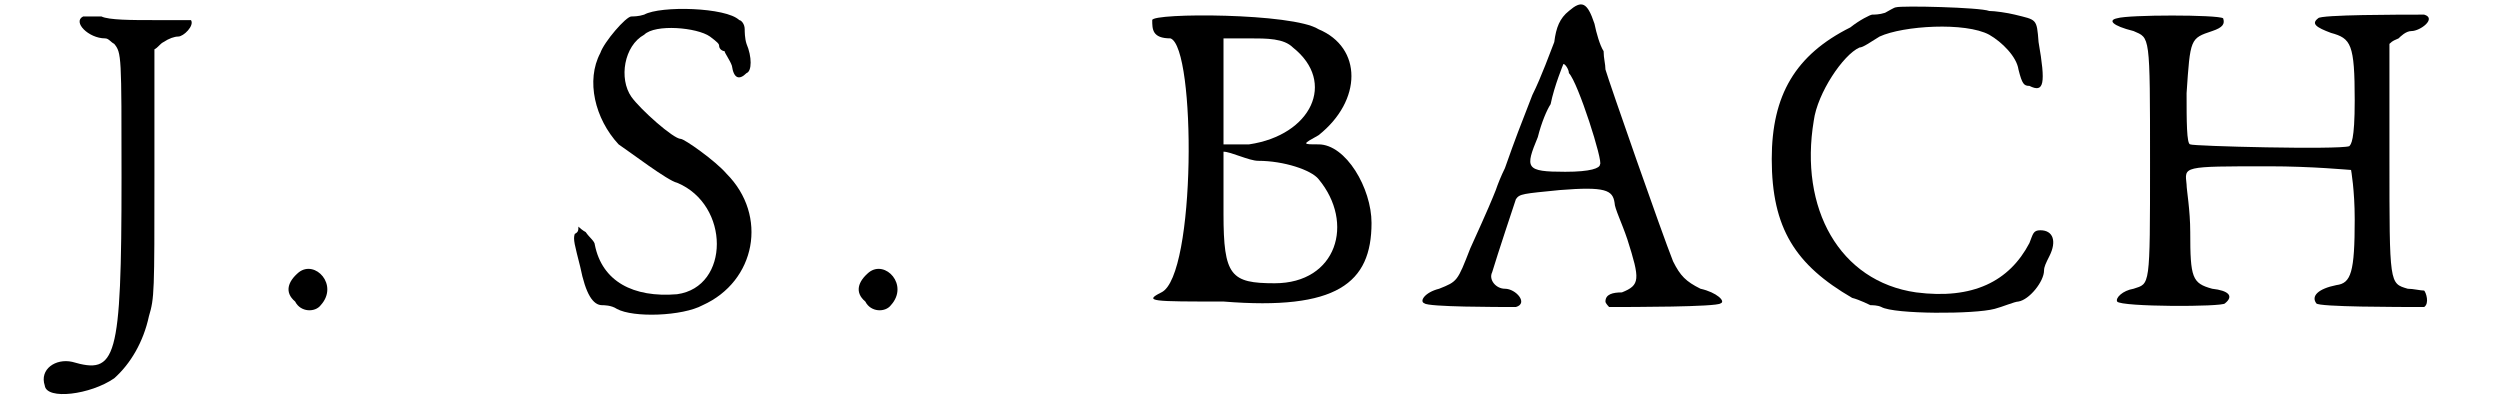
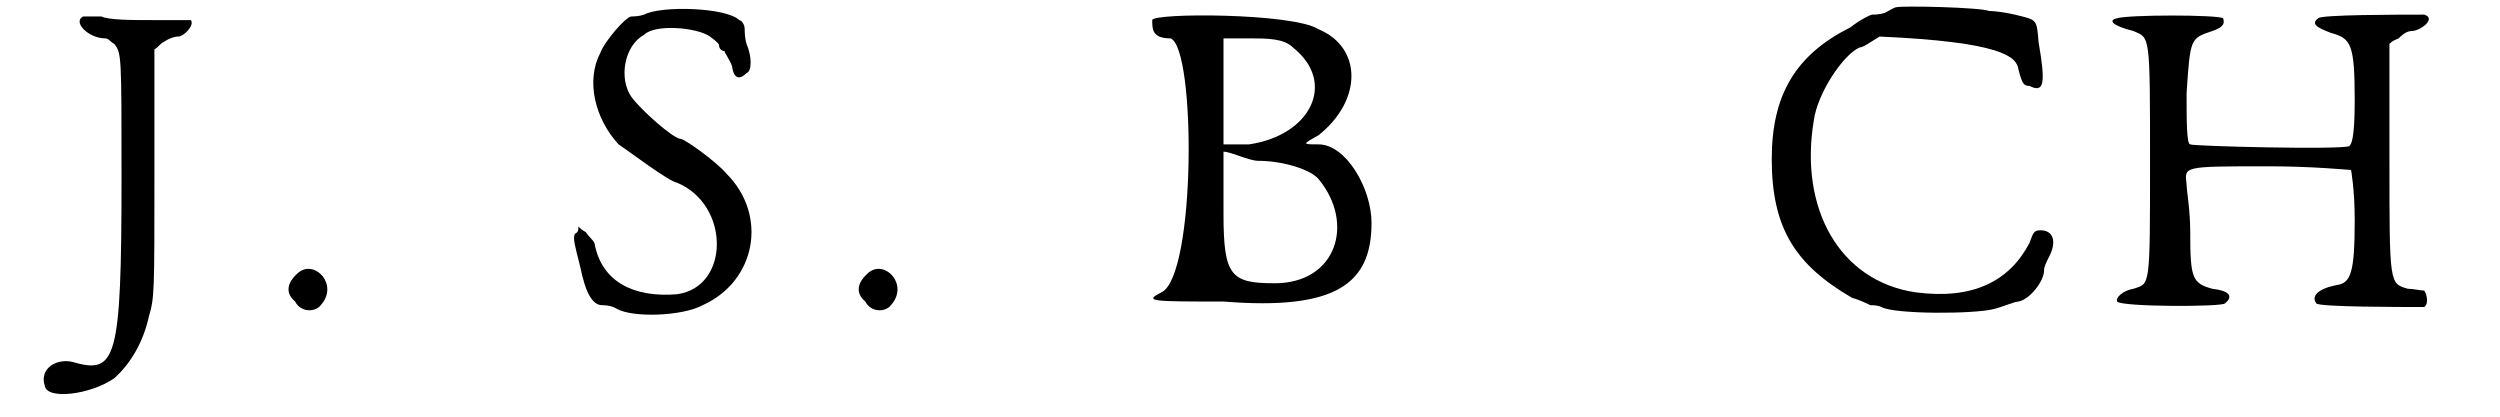
<svg xmlns="http://www.w3.org/2000/svg" xmlns:xlink="http://www.w3.org/1999/xlink" width="132px" height="22px" viewBox="0 0 1325 228" version="1.1">
  <defs>
    <path id="gl4608" d="M 24 1 C 18 4 27 13 36 13 C 38 13 39 15 41 16 C 45 21 45 22 45 89 C 45 190 42 197 18 190 C 9 188 0 194 3 203 C 4 211 28 208 41 199 C 50 191 57 179 60 165 C 63 155 63 152 63 88 C 63 65 63 42 63 19 C 65 18 66 16 68 15 C 71 13 74 12 76 12 C 79 12 85 6 83 3 C 83 3 72 3 62 3 C 51 3 38 3 34 1 C 28 1 24 1 24 1 z" fill="black" />
-     <path id="gl1292" d="M 9 7 C 3 12 1 18 7 23 C 10 29 18 29 21 25 C 31 14 18 0 9 7 z" fill="black" />
    <path id="gl4611" d="M 40 5 C 37 6 34 6 33 6 C 30 6 18 20 16 26 C 8 41 13 62 26 76 C 32 80 53 96 58 97 C 87 109 87 154 58 158 C 34 160 17 151 13 131 C 13 129 10 127 8 124 C 8 124 6 123 4 121 C 4 123 4 124 2 125 C 1 128 2 131 5 143 C 8 158 12 164 17 164 C 18 164 22 164 25 166 C 34 171 61 170 72 164 C 101 151 108 115 85 92 C 79 85 62 73 60 73 C 56 73 38 57 33 50 C 26 40 29 22 40 16 C 46 10 69 12 76 17 C 80 20 81 21 81 22 C 81 24 83 25 84 25 C 84 26 87 30 88 33 C 89 40 92 41 96 37 C 99 36 99 28 96 21 C 95 18 95 14 95 13 C 95 10 93 8 92 8 C 85 1 49 0 40 5 z" fill="black" />
    <path id="gl1292" d="M 9 7 C 3 12 1 18 7 23 C 10 29 18 29 21 25 C 31 14 18 0 9 7 z" fill="black" />
    <path id="gl4616" d="M 9 4 C 9 9 9 14 19 14 C 33 19 33 144 14 153 C 4 158 9 158 48 158 C 110 163 129 148 129 115 C 129 96 115 72 100 72 C 91 72 91 72 100 67 C 124 48 124 19 100 9 C 86 0 9 0 9 4 M 86 19 C 110 38 96 67 62 72 C 57 72 52 72 48 72 C 48 62 48 52 48 43 C 48 33 48 24 48 14 C 52 14 57 14 62 14 C 72 14 81 14 86 19 M 100 91 C 120 115 110 148 76 148 C 52 148 48 144 48 110 C 48 100 48 86 48 76 C 52 76 62 81 67 81 C 81 81 96 86 100 91 z" fill="black" />
-     <path id="gl4617" d="M 82 6 C 77 10 75 15 74 23 C 72 28 67 42 62 52 C 55 70 53 75 47 92 C 45 96 43 101 42 104 C 40 109 38 114 28 136 C 21 154 21 154 11 158 C 3 160 0 165 3 166 C 5 168 43 168 53 168 C 60 166 53 158 47 158 C 42 158 38 153 40 149 C 43 139 52 112 53 109 C 55 106 57 106 77 104 C 102 102 106 104 107 111 C 107 114 111 122 114 131 C 121 153 121 156 111 160 C 106 160 102 161 102 165 C 102 166 104 168 104 168 C 116 168 163 168 165 166 C 168 165 163 160 154 158 C 146 154 143 151 139 143 C 133 128 104 45 102 38 C 102 35 101 32 101 28 C 99 25 97 18 96 13 C 92 1 89 0 82 6 M 82 40 C 87 45 101 89 99 90 C 99 92 94 94 80 94 C 58 94 58 92 65 75 C 67 67 70 60 72 57 C 74 47 79 35 79 35 C 80 35 82 38 82 40 z" fill="black" />
-     <path id="gl4622" d="M 73 2 C 72 2 69 4 67 5 C 64 6 61 6 60 6 C 59 6 53 9 48 13 C 18 28 5 50 5 85 C 5 123 18 143 49 161 C 53 162 59 165 59 165 C 60 165 63 165 65 166 C 72 170 116 170 127 167 C 131 166 138 163 140 163 C 146 162 154 152 154 146 C 154 144 155 142 157 138 C 161 130 159 124 152 124 C 148 124 148 126 146 131 C 135 152 115 162 84 158 C 42 152 20 112 28 64 C 30 49 44 28 53 24 C 55 24 59 21 64 18 C 77 12 111 10 124 17 C 131 21 139 29 140 36 C 142 44 143 45 146 45 C 154 49 155 44 151 21 C 150 8 150 9 138 6 C 134 5 127 4 124 4 C 119 2 76 1 73 2 z" fill="black" />
+     <path id="gl4622" d="M 73 2 C 72 2 69 4 67 5 C 64 6 61 6 60 6 C 59 6 53 9 48 13 C 18 28 5 50 5 85 C 5 123 18 143 49 161 C 53 162 59 165 59 165 C 60 165 63 165 65 166 C 72 170 116 170 127 167 C 131 166 138 163 140 163 C 146 162 154 152 154 146 C 154 144 155 142 157 138 C 161 130 159 124 152 124 C 148 124 148 126 146 131 C 135 152 115 162 84 158 C 42 152 20 112 28 64 C 30 49 44 28 53 24 C 55 24 59 21 64 18 C 131 21 139 29 140 36 C 142 44 143 45 146 45 C 154 49 155 44 151 21 C 150 8 150 9 138 6 C 134 5 127 4 124 4 C 119 2 76 1 73 2 z" fill="black" />
    <path id="gl4625" d="M 5 4 C 0 5 2 8 14 11 C 23 15 23 12 23 83 C 23 152 23 149 14 152 C 8 153 4 157 5 159 C 7 162 63 162 64 160 C 69 156 66 153 57 152 C 46 149 45 146 45 121 C 45 109 43 98 43 95 C 42 85 40 85 88 85 C 112 85 132 87 133 87 C 133 87 135 98 135 114 C 135 143 133 149 125 150 C 115 152 111 156 114 160 C 115 162 159 162 173 162 C 176 160 174 154 173 153 C 171 153 167 152 164 152 C 154 149 154 150 154 81 C 154 60 154 39 154 18 C 156 16 157 16 159 15 C 160 14 163 11 166 11 C 171 11 180 4 173 2 C 160 2 116 2 115 4 C 111 7 114 9 122 12 C 133 15 135 18 135 49 C 135 71 133 73 132 74 C 126 76 46 74 45 73 C 43 73 43 60 43 45 C 45 15 45 15 57 11 C 63 9 64 7 63 4 C 60 2 11 2 5 4 z" fill="black" />
  </defs>
  <use xlink:href="#gl4608" x="0" y="8" />
  <use xlink:href="#gl1292" x="133" y="142" />
  <use xlink:href="#gl4611" x="291" y="3" />
  <use xlink:href="#gl1292" x="445" y="142" />
  <use xlink:href="#gl4616" x="600" y="7" />
  <use xlink:href="#gl4617" x="755" y="0" />
  <use xlink:href="#gl4622" x="943" y="2" />
  <use xlink:href="#gl4625" x="1132" y="6" />
</svg>